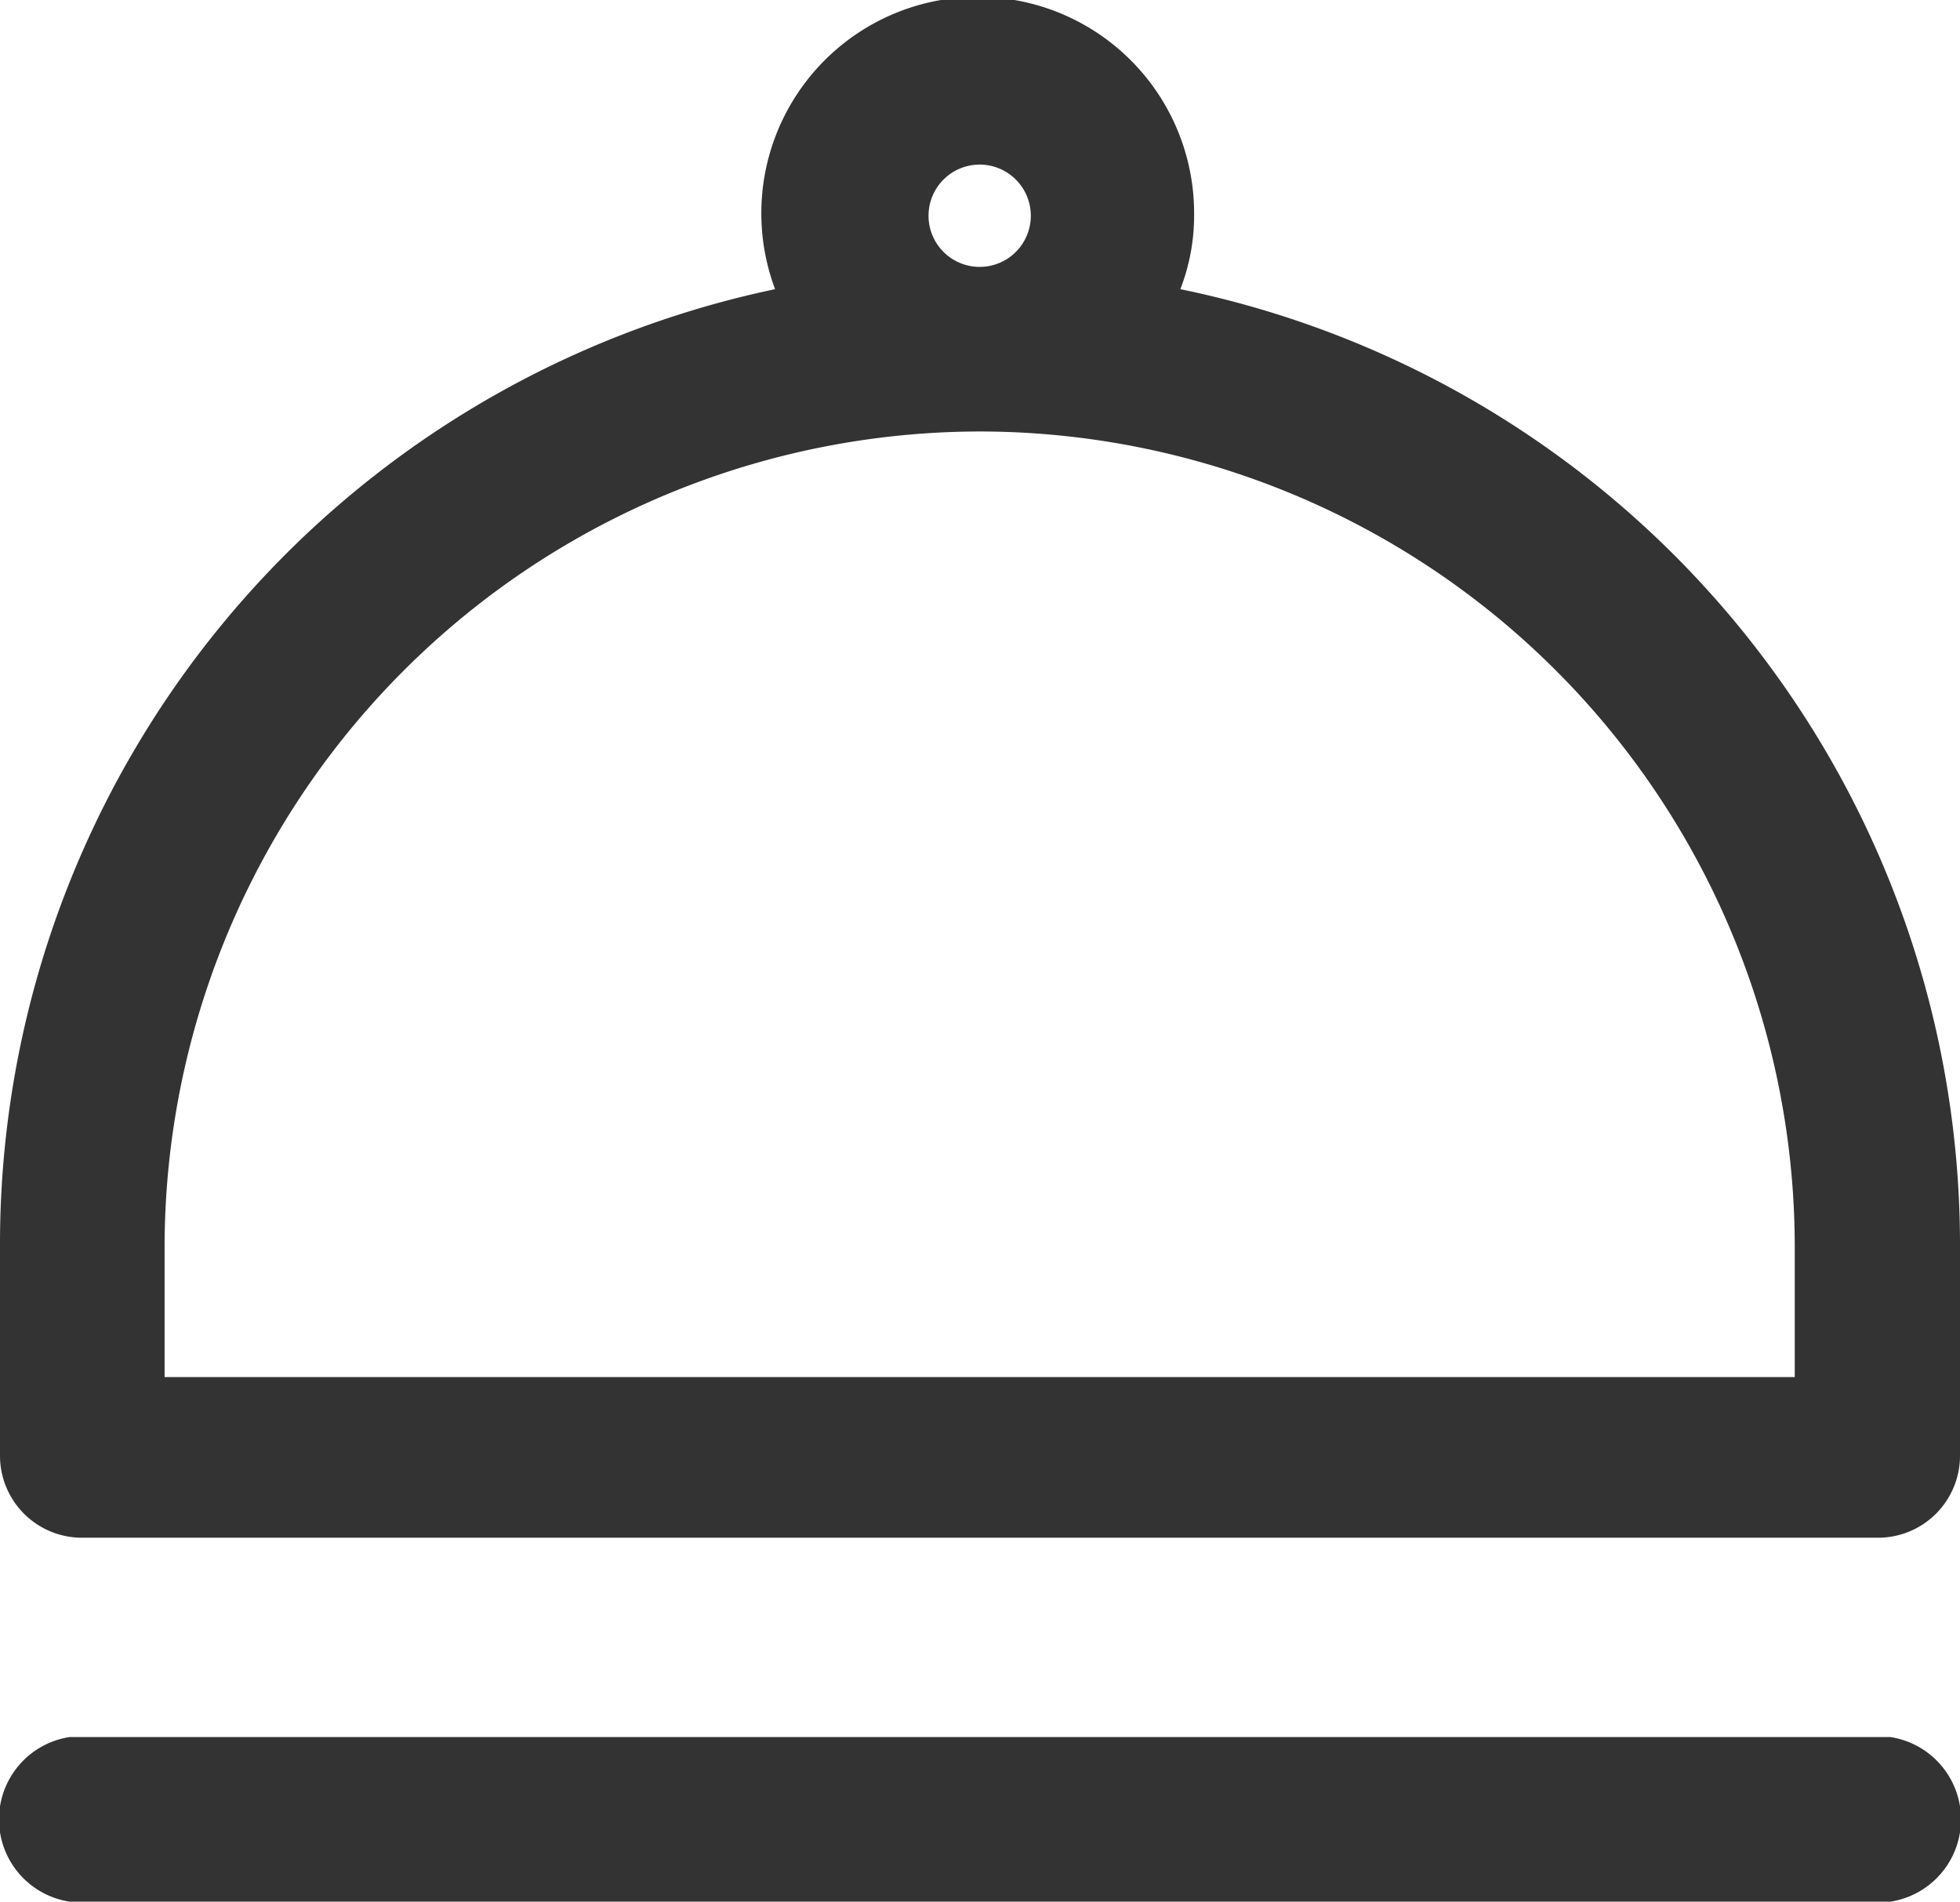
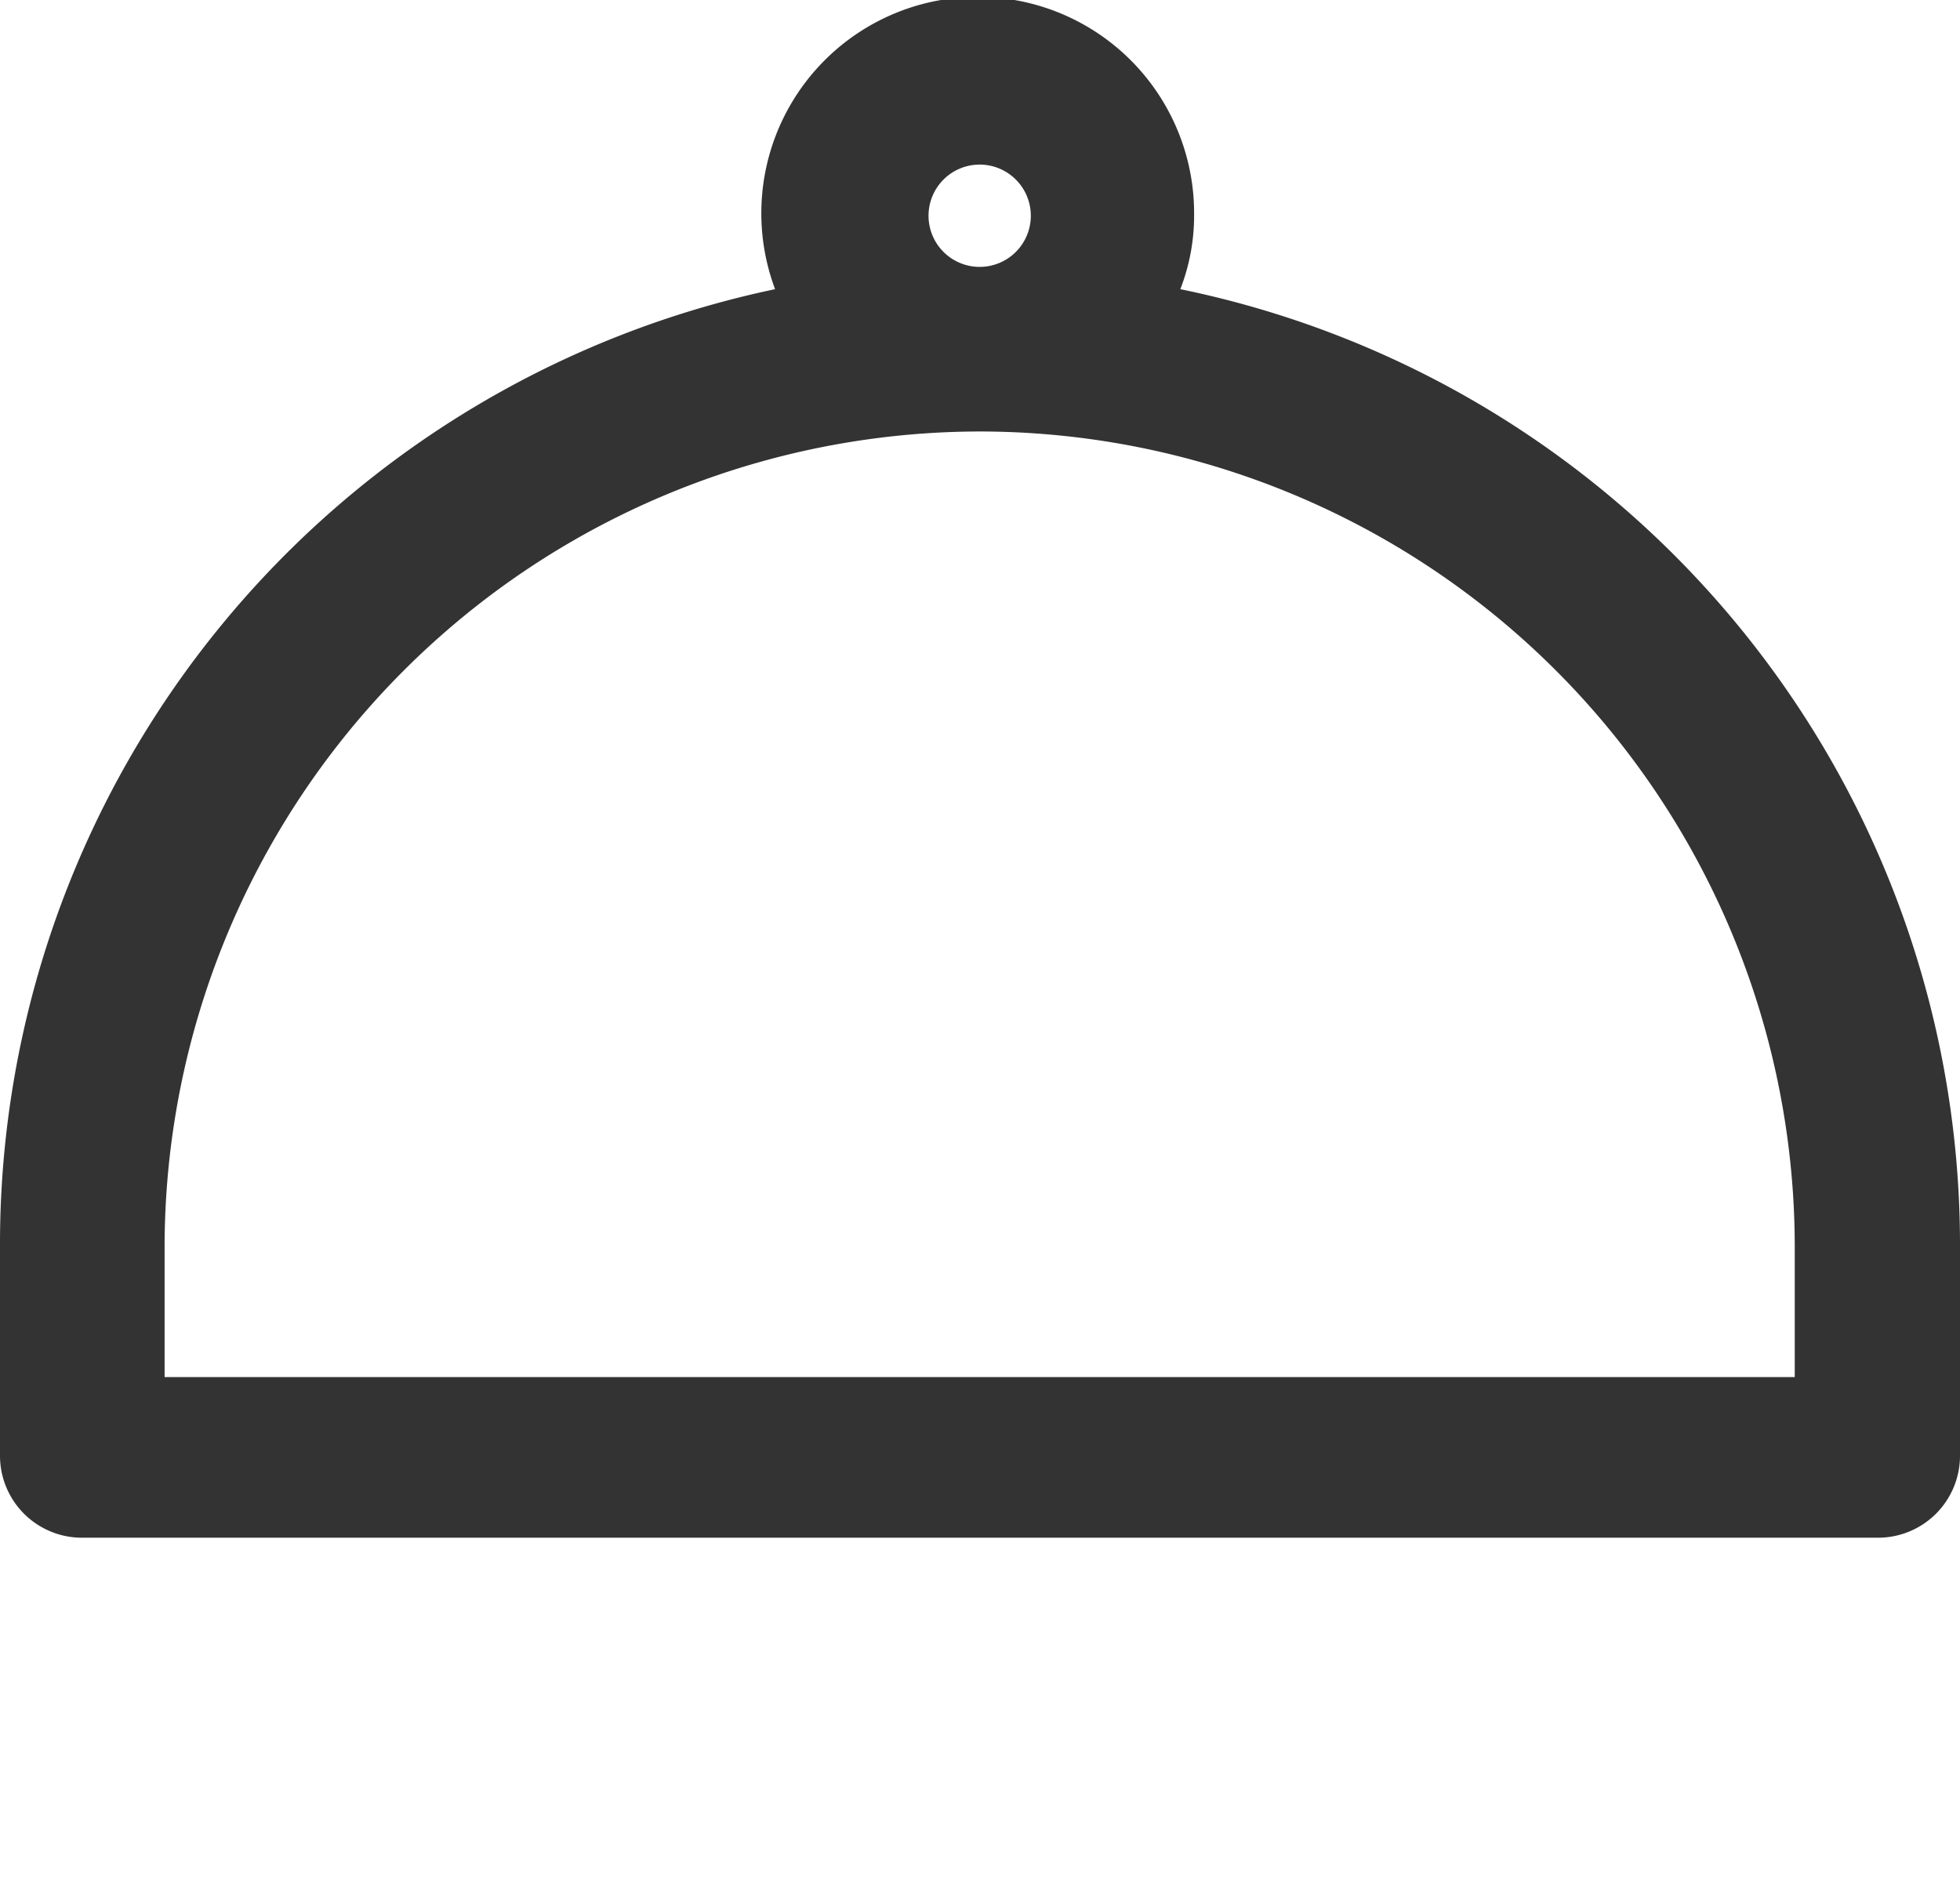
<svg xmlns="http://www.w3.org/2000/svg" viewBox="0 0 29.89 29">
  <defs>
    <style>.cls-1{fill:#333;}</style>
  </defs>
  <title>AmountIcon-dark</title>
  <g id="Layer_2" data-name="Layer 2">
    <g id="Isolation_Mode" data-name="Isolation Mode">
-       <path class="cls-1" d="M18,4.41a3.09,3.09,0,0,0,.21-1.12,3.3,3.3,0,1,0-6.39,1.12A14.88,14.88,0,0,0,0,19v3.2a1.25,1.25,0,0,0,1.26,1.25H28.63a1.25,1.25,0,0,0,1.26-1.25V19A14.88,14.88,0,0,0,18,4.41ZM14.94,6.58A12.44,12.44,0,0,1,27.37,19V21H2.51V19A12.45,12.45,0,0,1,14.94,6.58Zm0-2.51a.78.78,0,1,1,.78-.78A.78.78,0,0,1,14.94,4.07Z" />
-       <path class="cls-1" d="M28.83,26.49H1.06a1.27,1.27,0,0,0,0,2.51H28.83a1.27,1.27,0,0,0,0-2.51Z" />
+       <path class="cls-1" d="M18,4.41a3.09,3.09,0,0,0,.21-1.12,3.3,3.3,0,1,0-6.39,1.12A14.88,14.88,0,0,0,0,19v3.2a1.25,1.25,0,0,0,1.26,1.25H28.63a1.25,1.25,0,0,0,1.26-1.25V19A14.88,14.88,0,0,0,18,4.41ZM14.94,6.58A12.44,12.44,0,0,1,27.37,19V21H2.51V19A12.45,12.45,0,0,1,14.94,6.58Zm0-2.51a.78.78,0,1,1,.78-.78A.78.78,0,0,1,14.94,4.07" />
    </g>
  </g>
</svg>